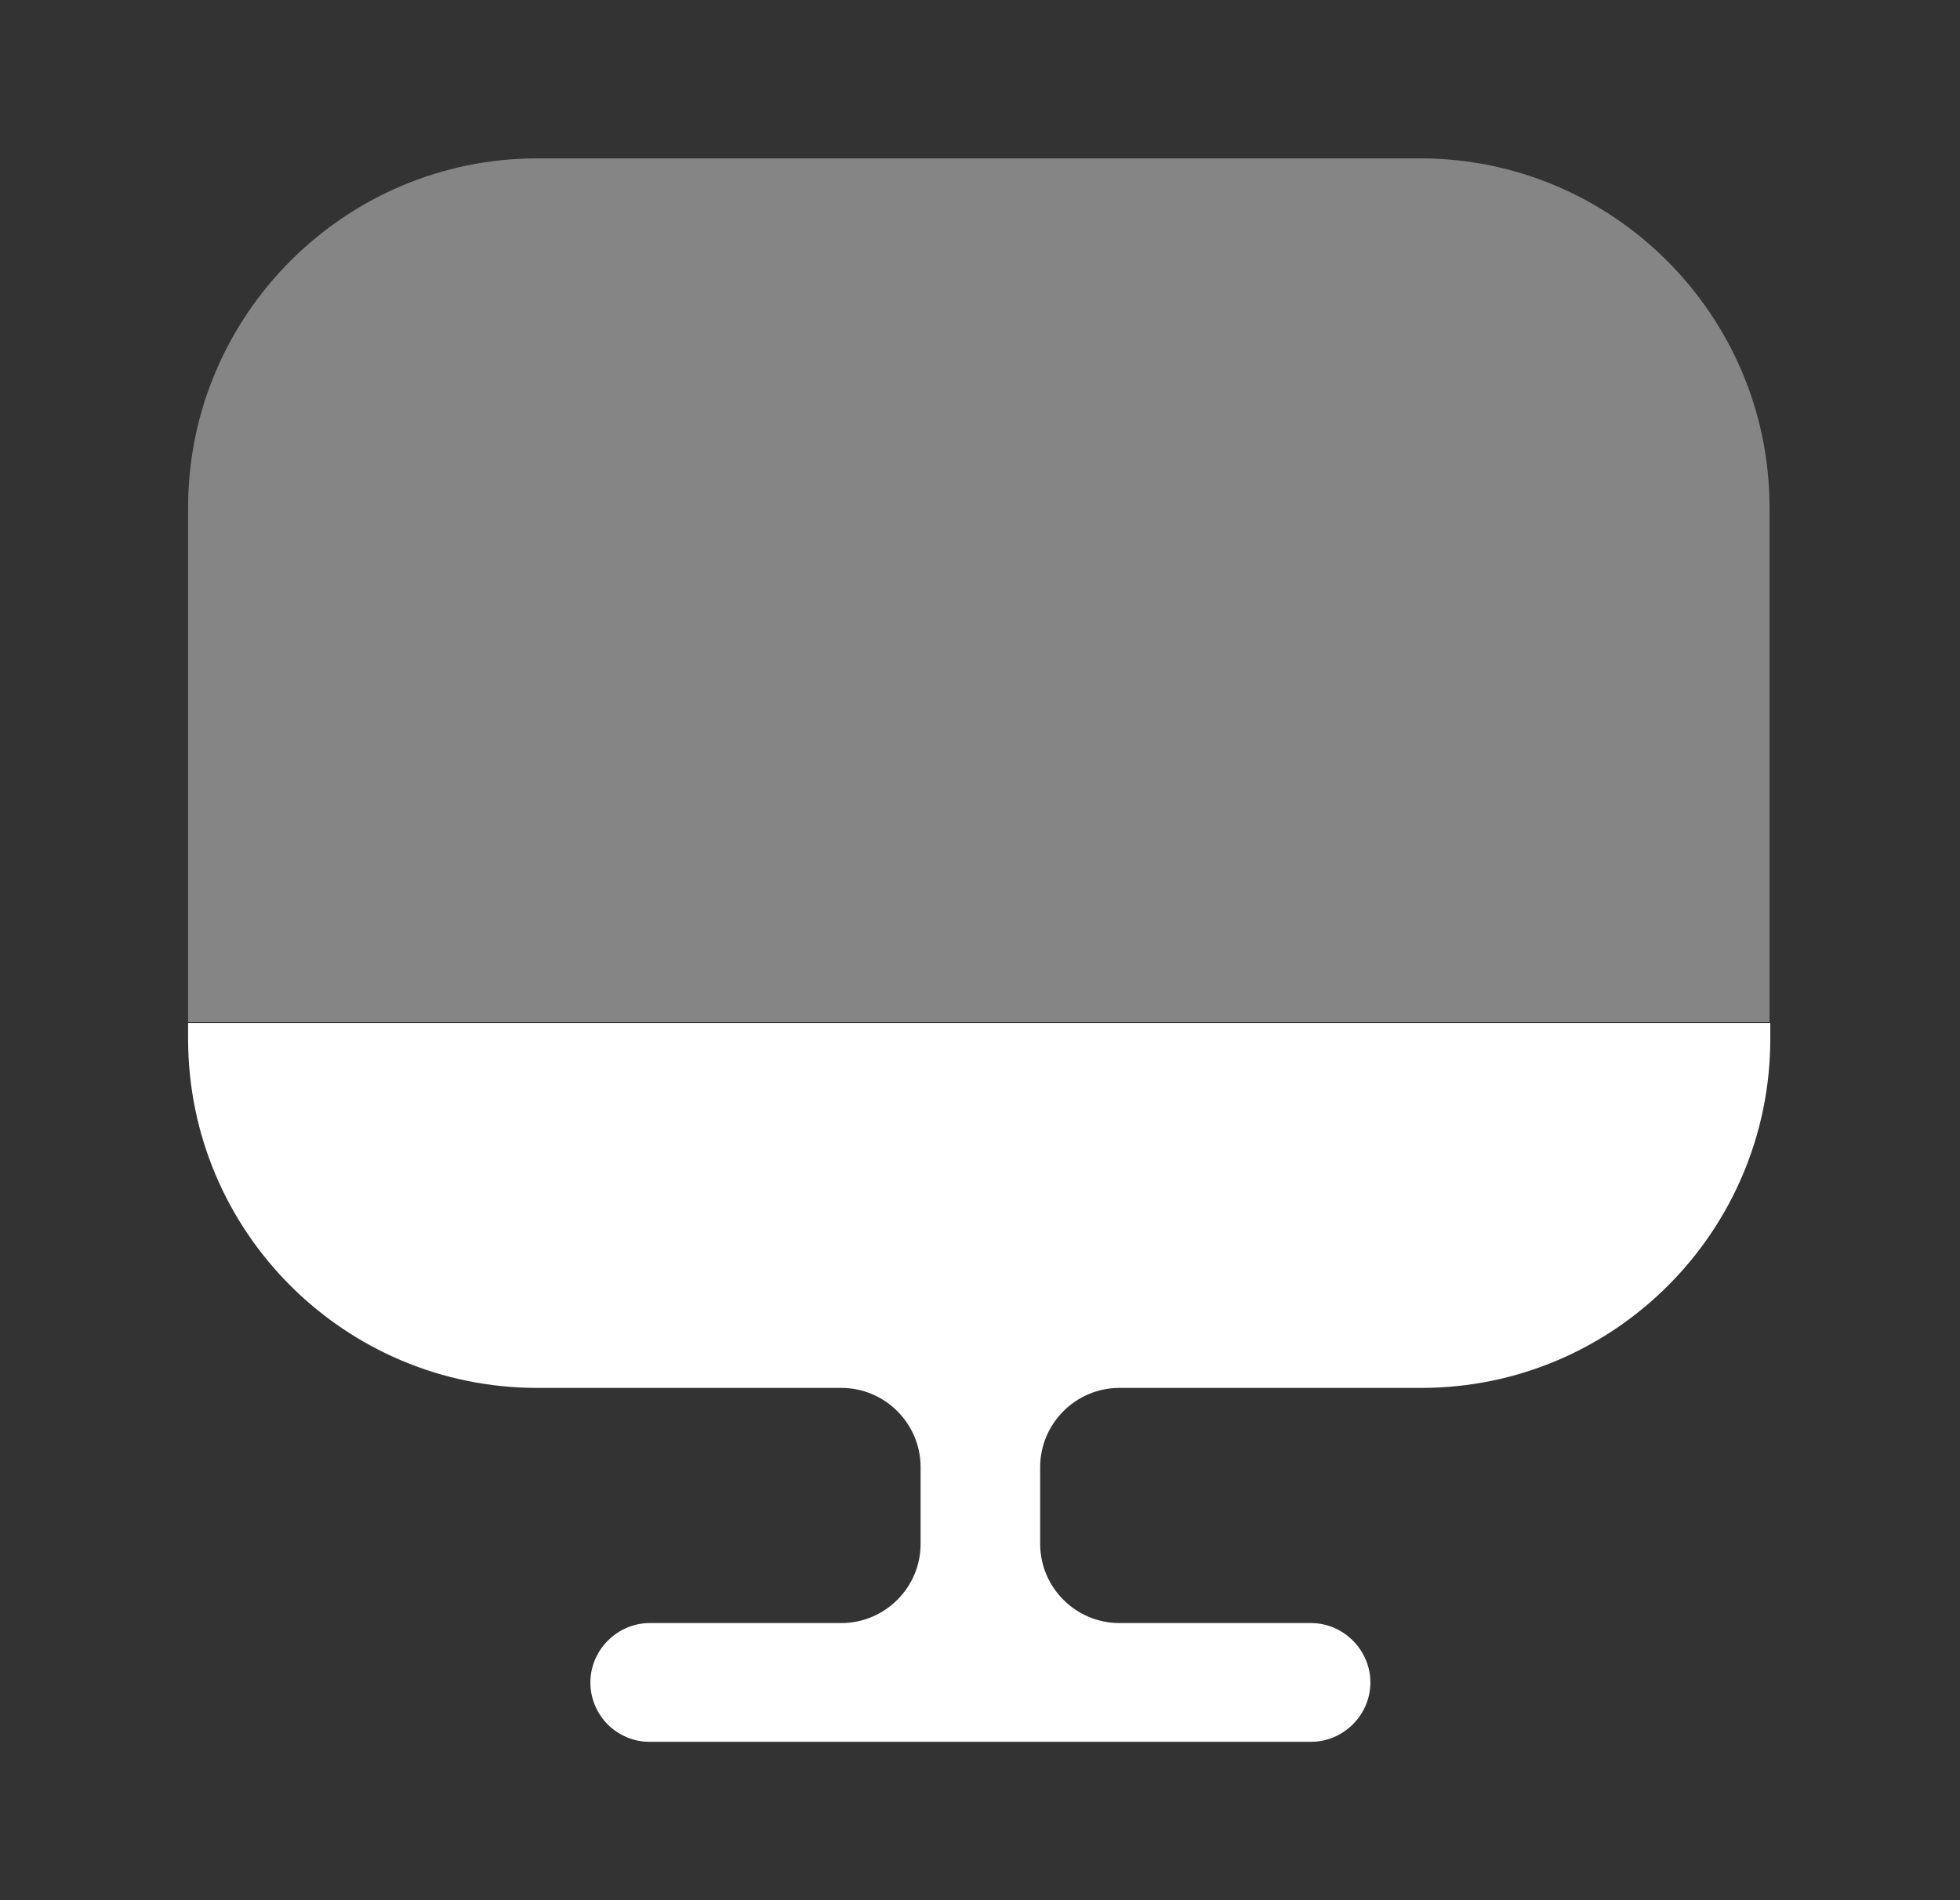
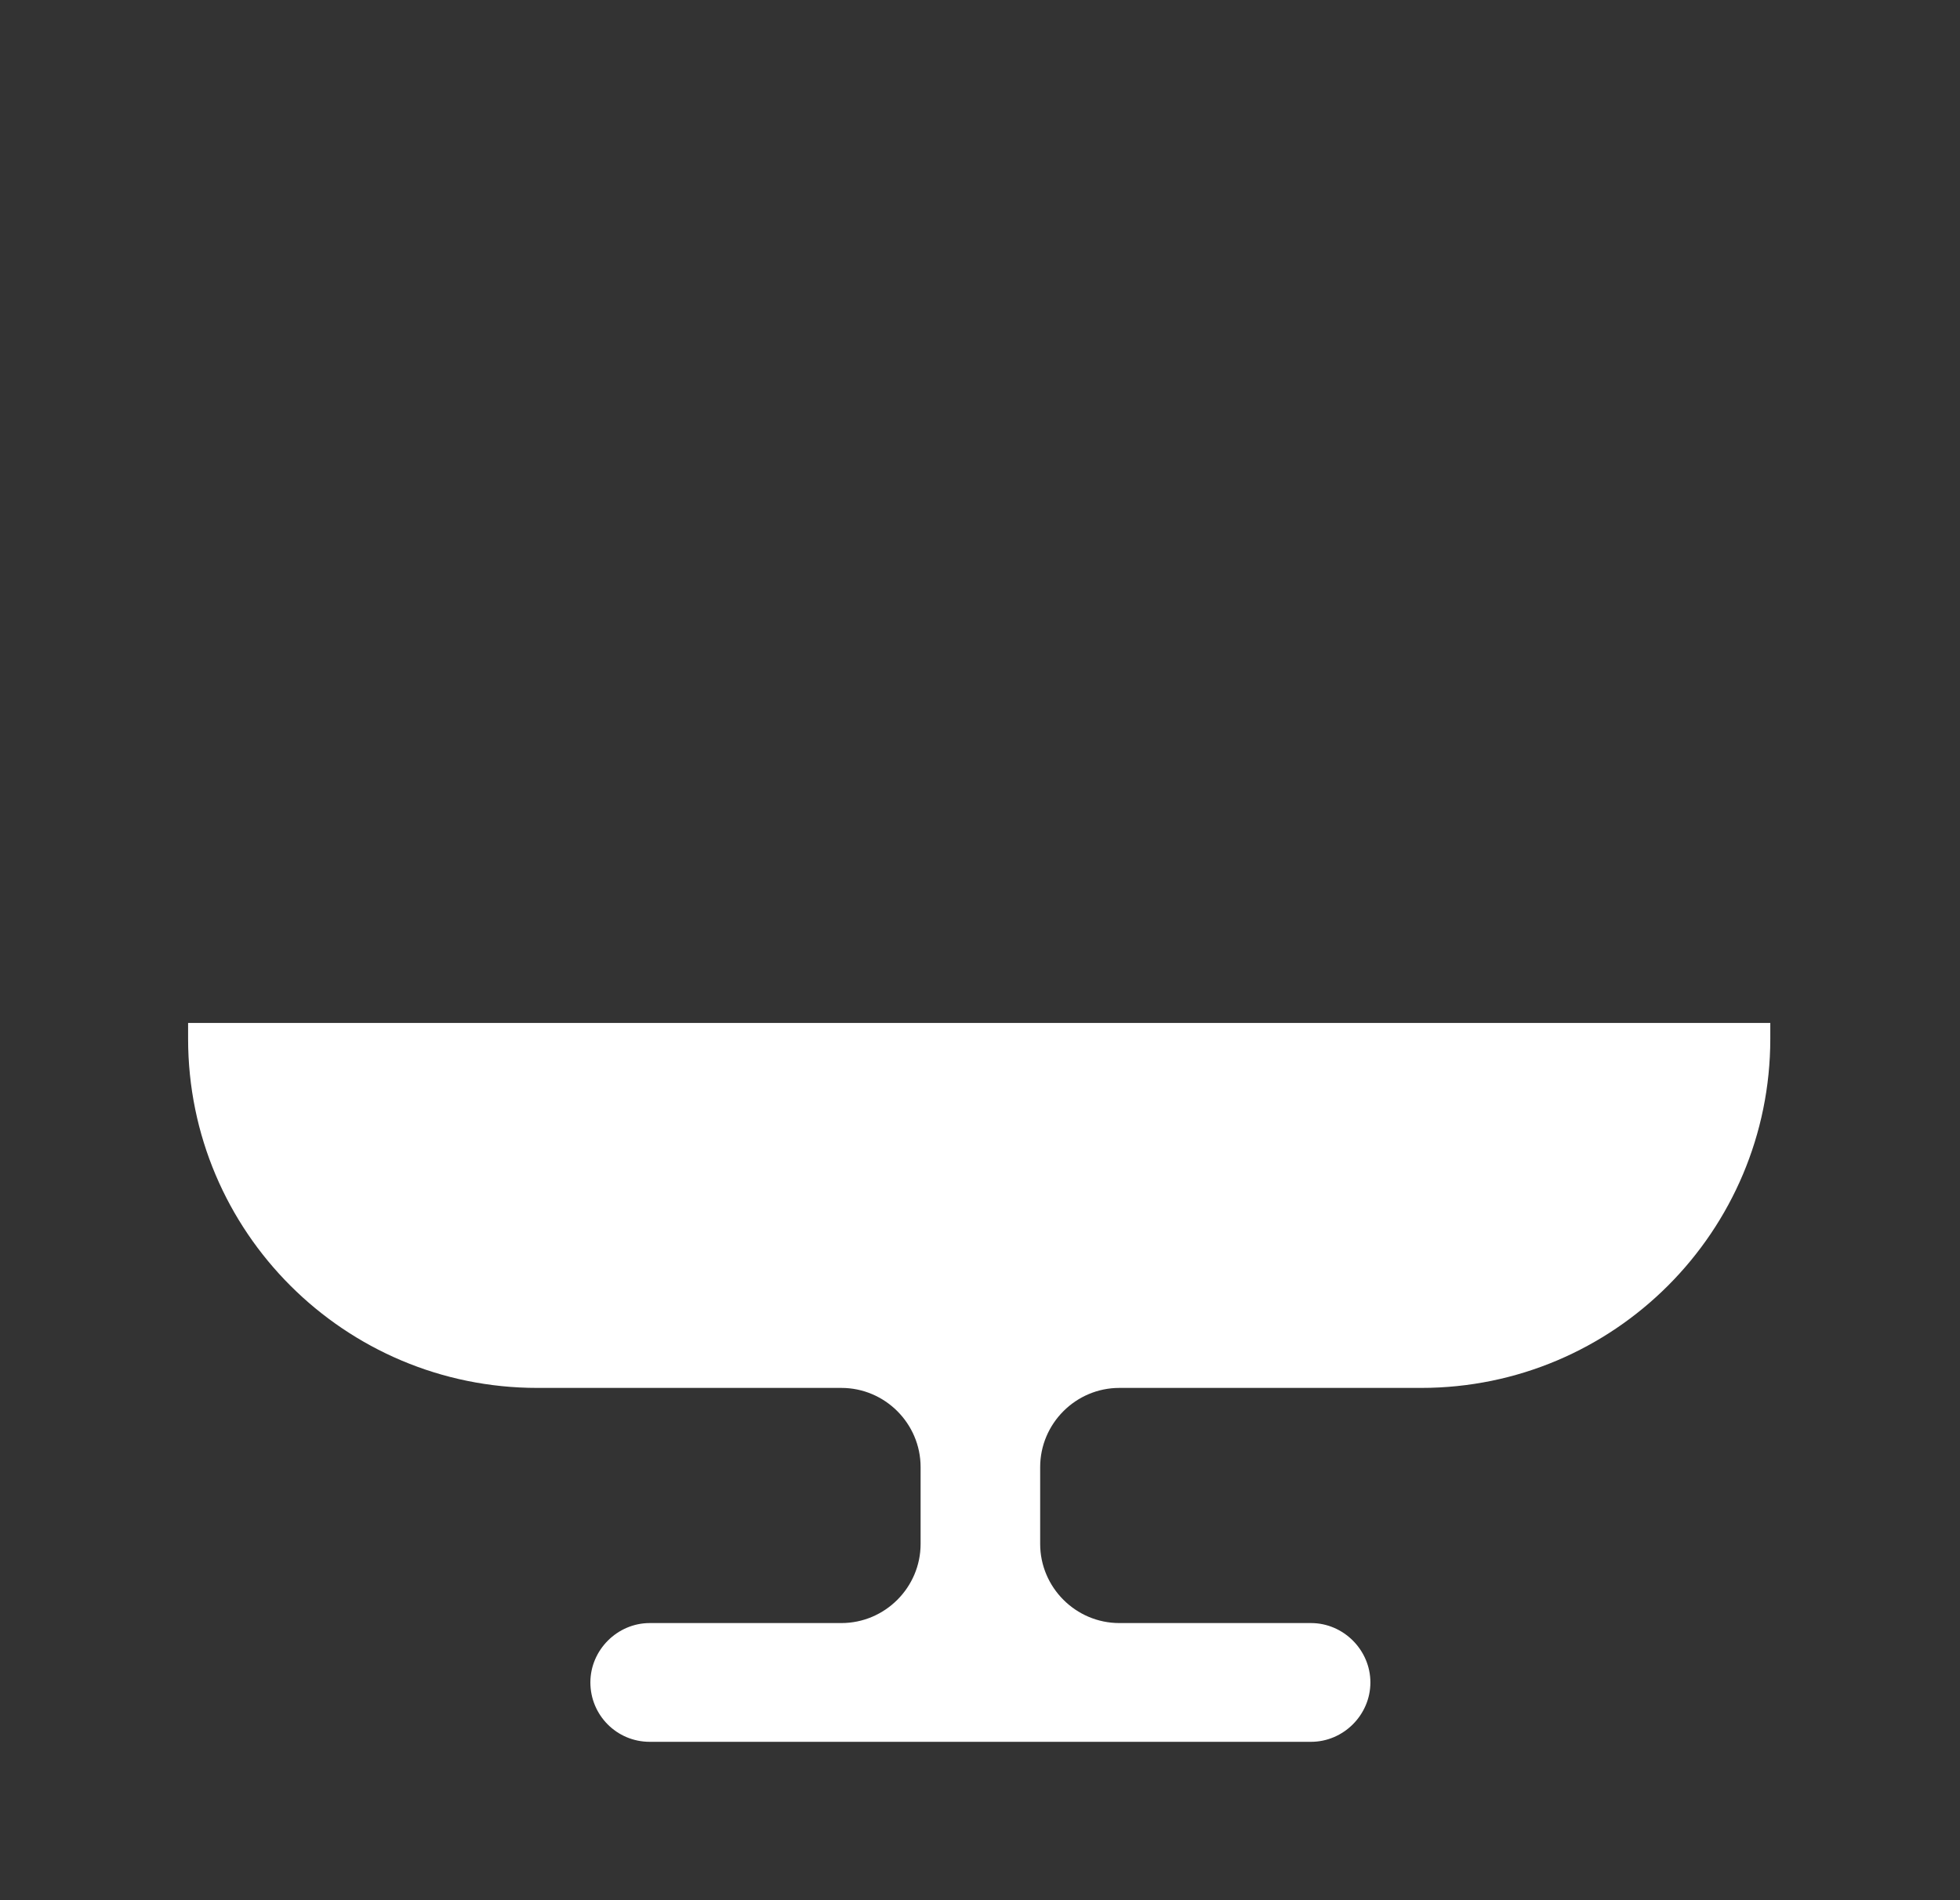
<svg xmlns="http://www.w3.org/2000/svg" width="33" height="32" viewBox="0 0 33 32" fill="none">
  <rect x="0" y="0" width="33" height="32" fill="#333333" stroke="none" />
-   <path opacity="0.4" d="M29.793 8.547V17.213H3.167V8.547C3.167 5.307 5.806 2.667 9.046 2.667H23.913C27.153 2.667 29.793 5.307 29.793 8.547Z" fill="white" />
  <path d="M3.167 17.227V17.493C3.167 20.747 5.806 23.373 9.046 23.373H14.166C14.9 23.373 15.5 23.973 15.5 24.707V26C15.5 26.733 14.9 27.333 14.166 27.333H10.94C10.393 27.333 9.94 27.787 9.94 28.333C9.94 28.88 10.38 29.333 10.94 29.333H22.073C22.62 29.333 23.073 28.88 23.073 28.333C23.073 27.787 22.62 27.333 22.073 27.333H18.846C18.113 27.333 17.513 26.733 17.513 26V24.707C17.513 23.973 18.113 23.373 18.846 23.373H23.927C27.18 23.373 29.806 20.733 29.806 17.493V17.227H3.167Z" fill="white" />
</svg>